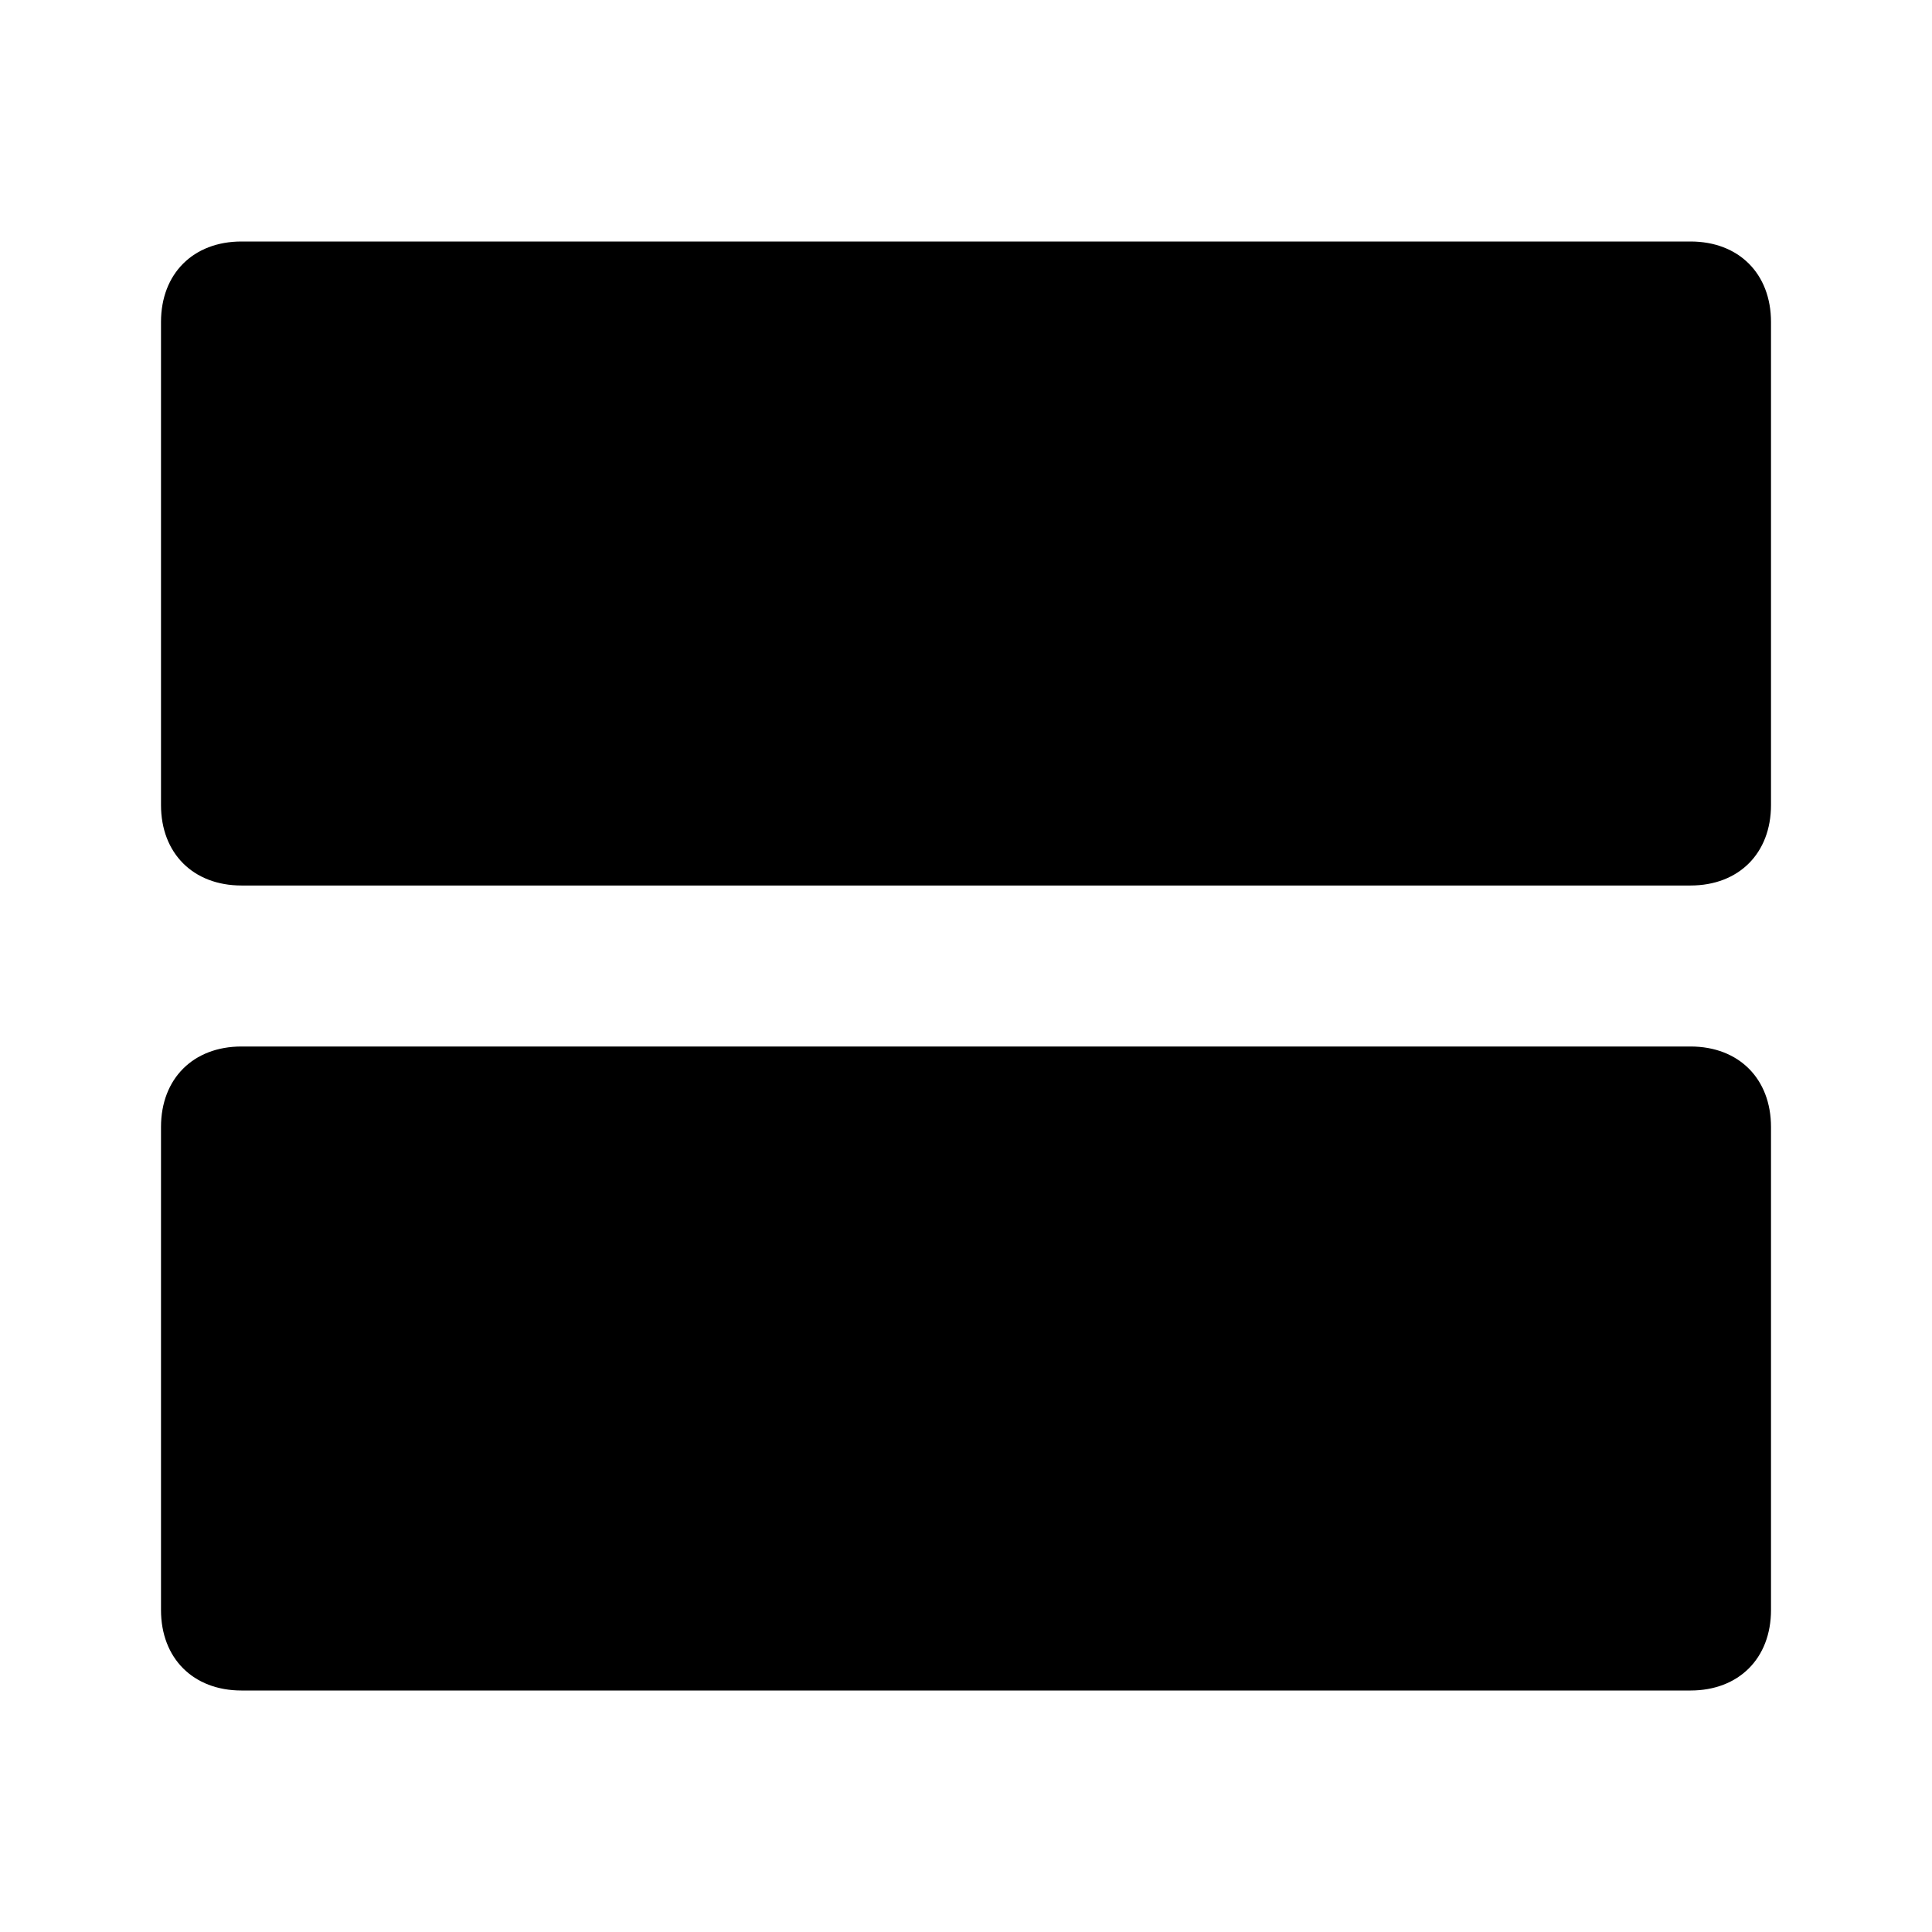
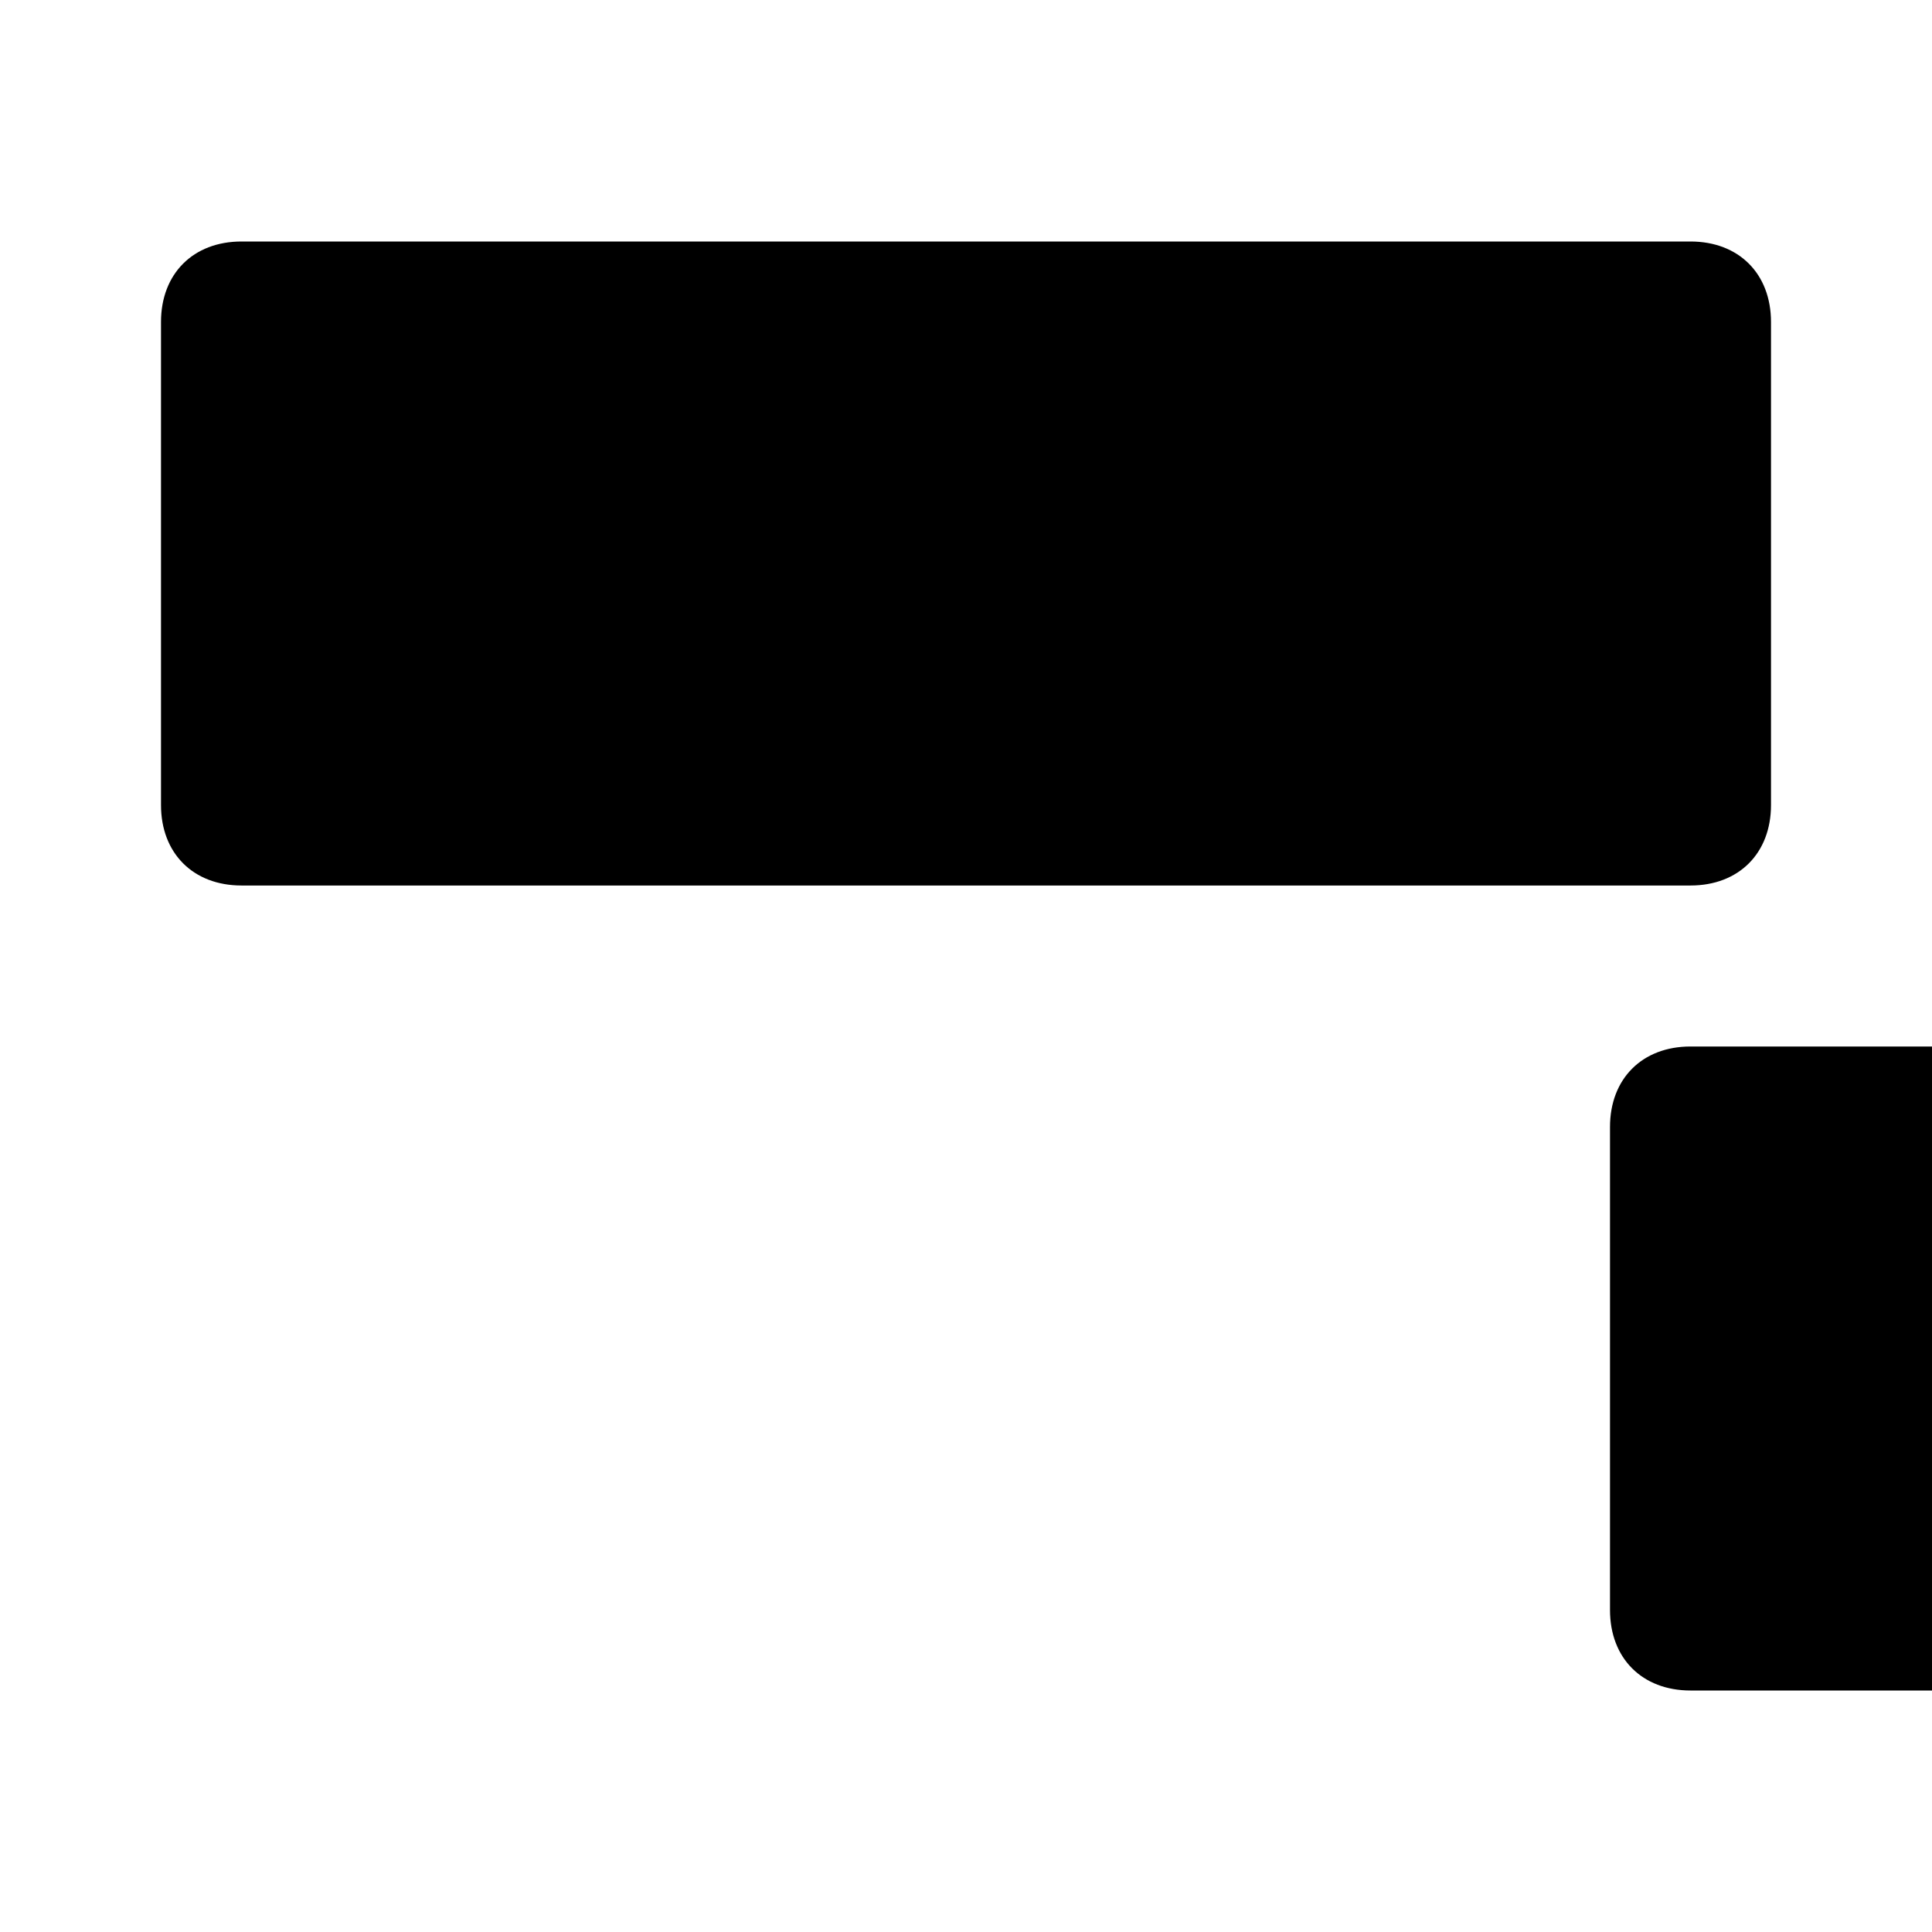
<svg xmlns="http://www.w3.org/2000/svg" width="800" height="800" viewBox="0 0 24 24">
-   <path fill="currentColor" d="M21 3H3c-.6 0-1 .4-1 1v6c0 .6.4 1 1 1h18c.6 0 1-.4 1-1V4c0-.6-.4-1-1-1m0 10H3c-.6 0-1 .4-1 1v6c0 .6.4 1 1 1h18c.6 0 1-.4 1-1v-6c0-.6-.4-1-1-1" />
+   <path fill="currentColor" d="M21 3H3c-.6 0-1 .4-1 1v6c0 .6.4 1 1 1h18c.6 0 1-.4 1-1V4c0-.6-.4-1-1-1m0 10c-.6 0-1 .4-1 1v6c0 .6.4 1 1 1h18c.6 0 1-.4 1-1v-6c0-.6-.4-1-1-1" />
</svg>